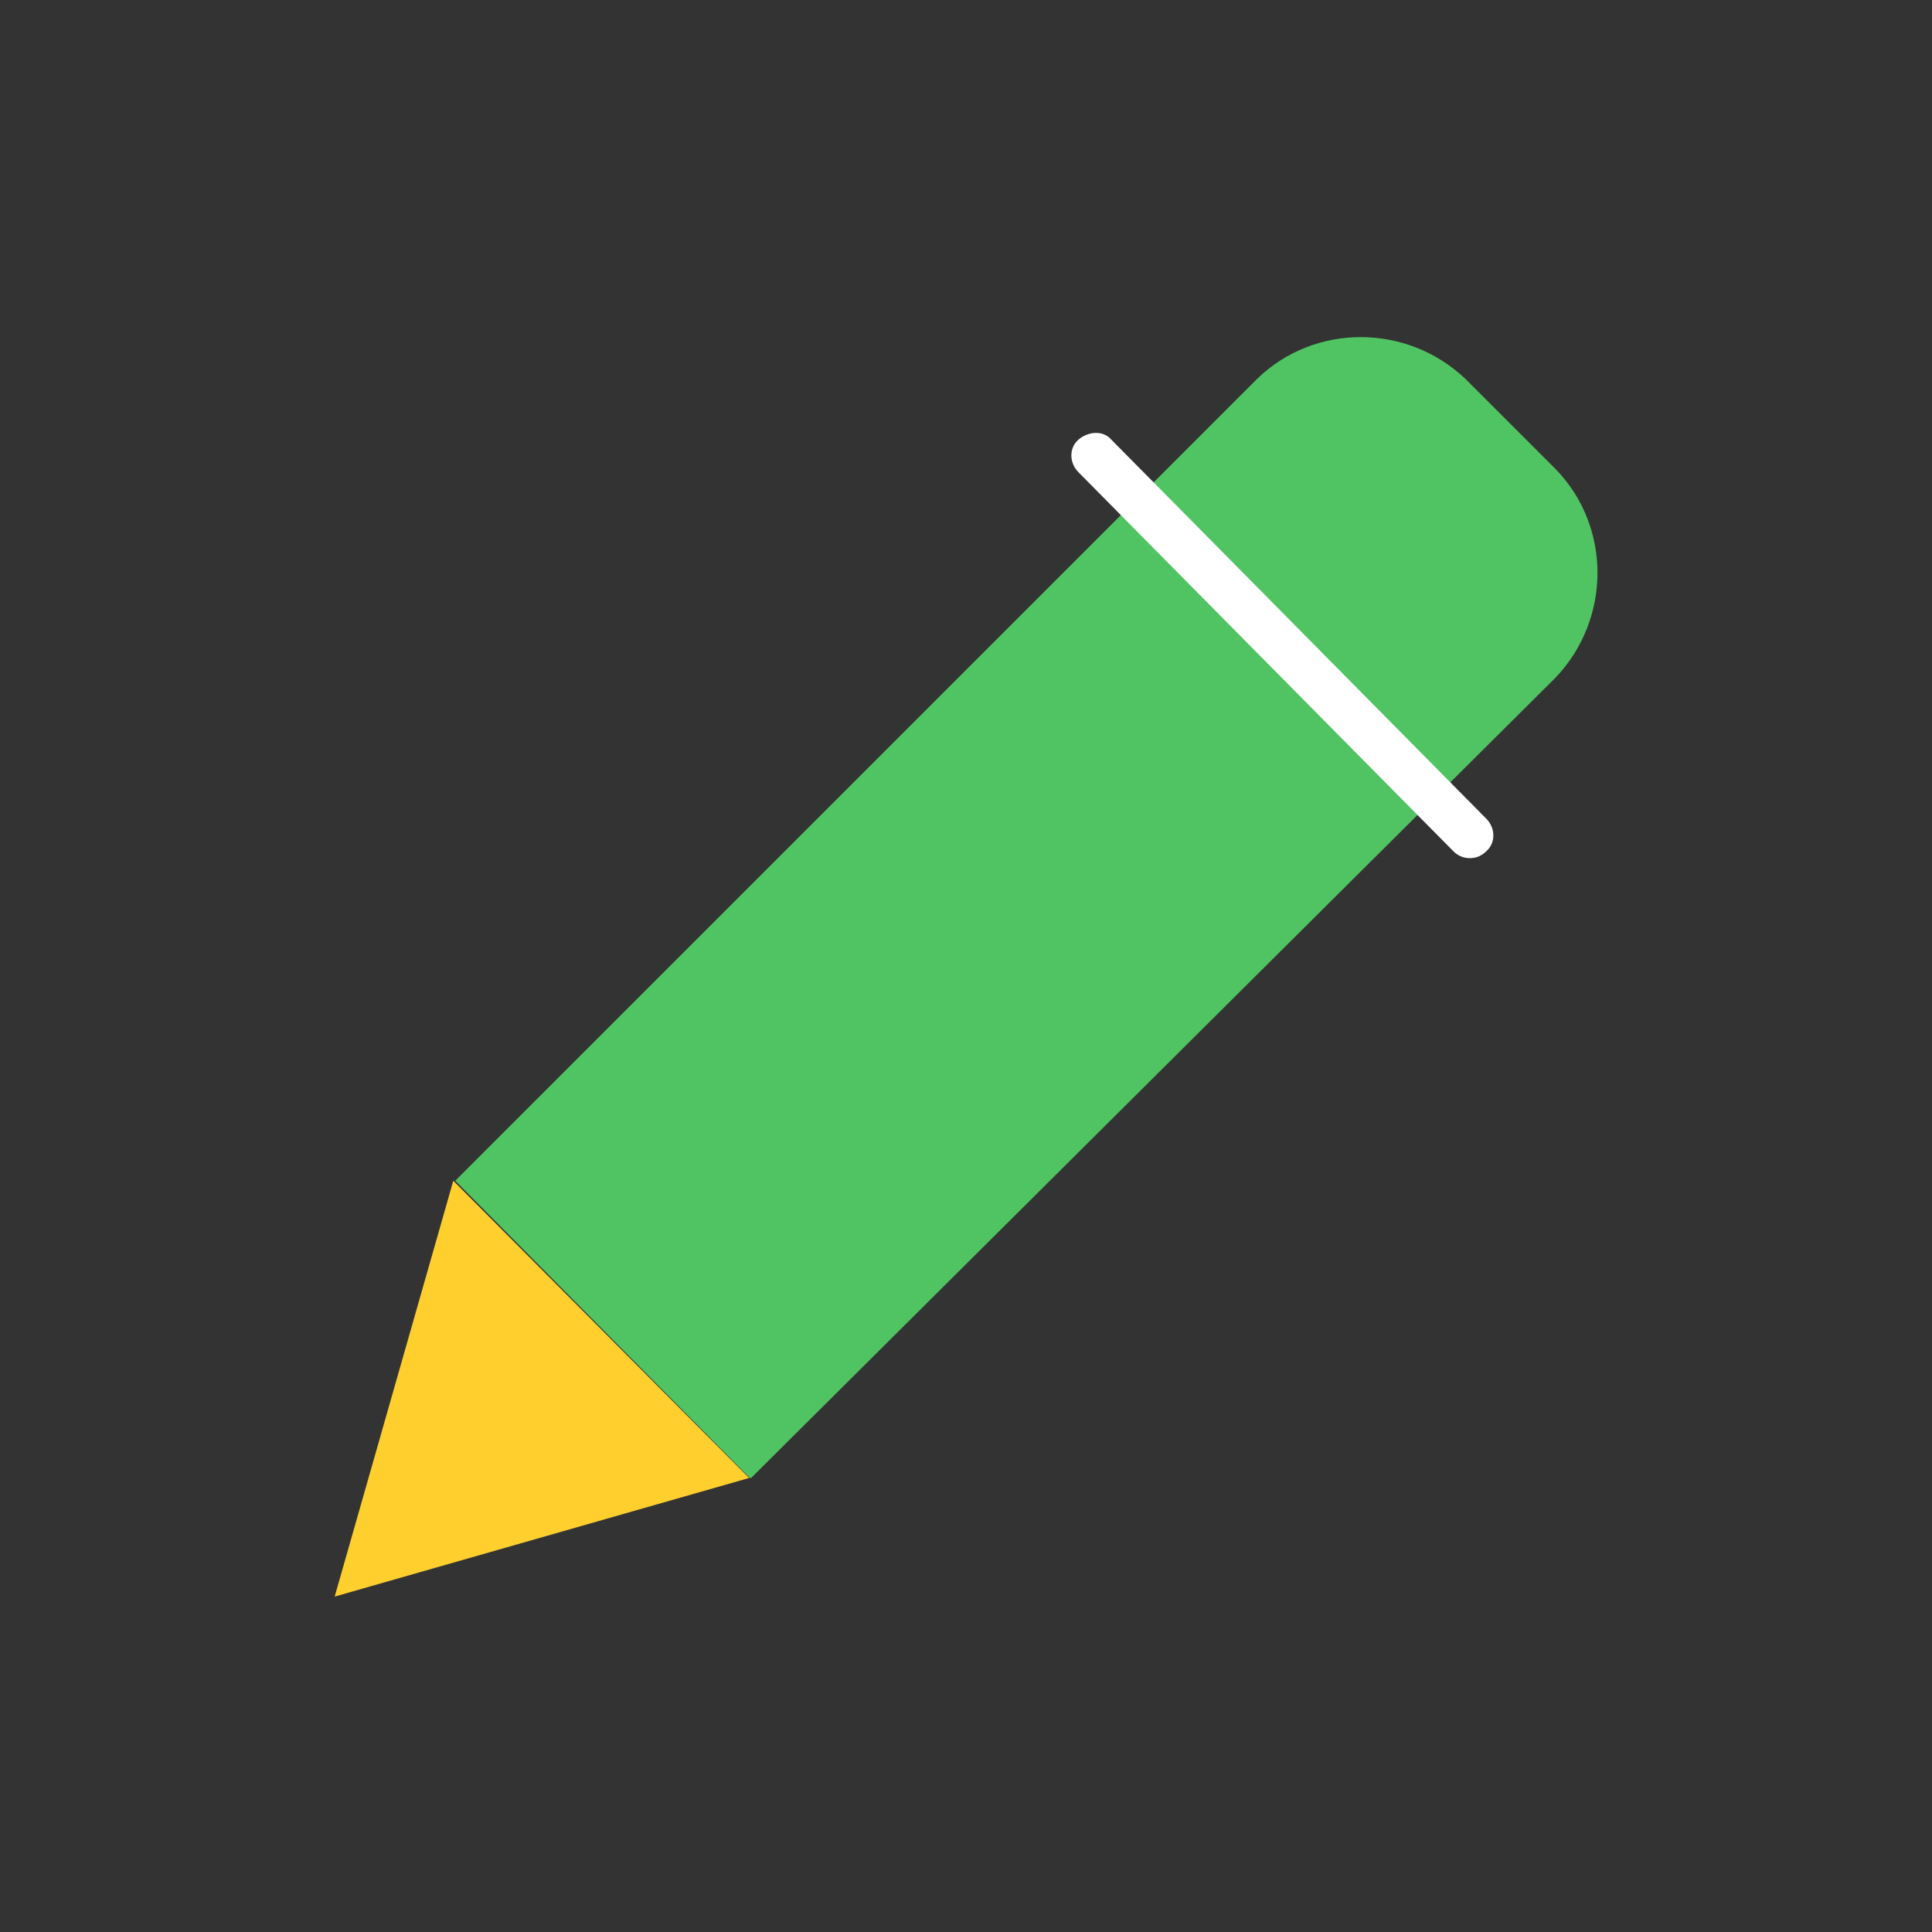
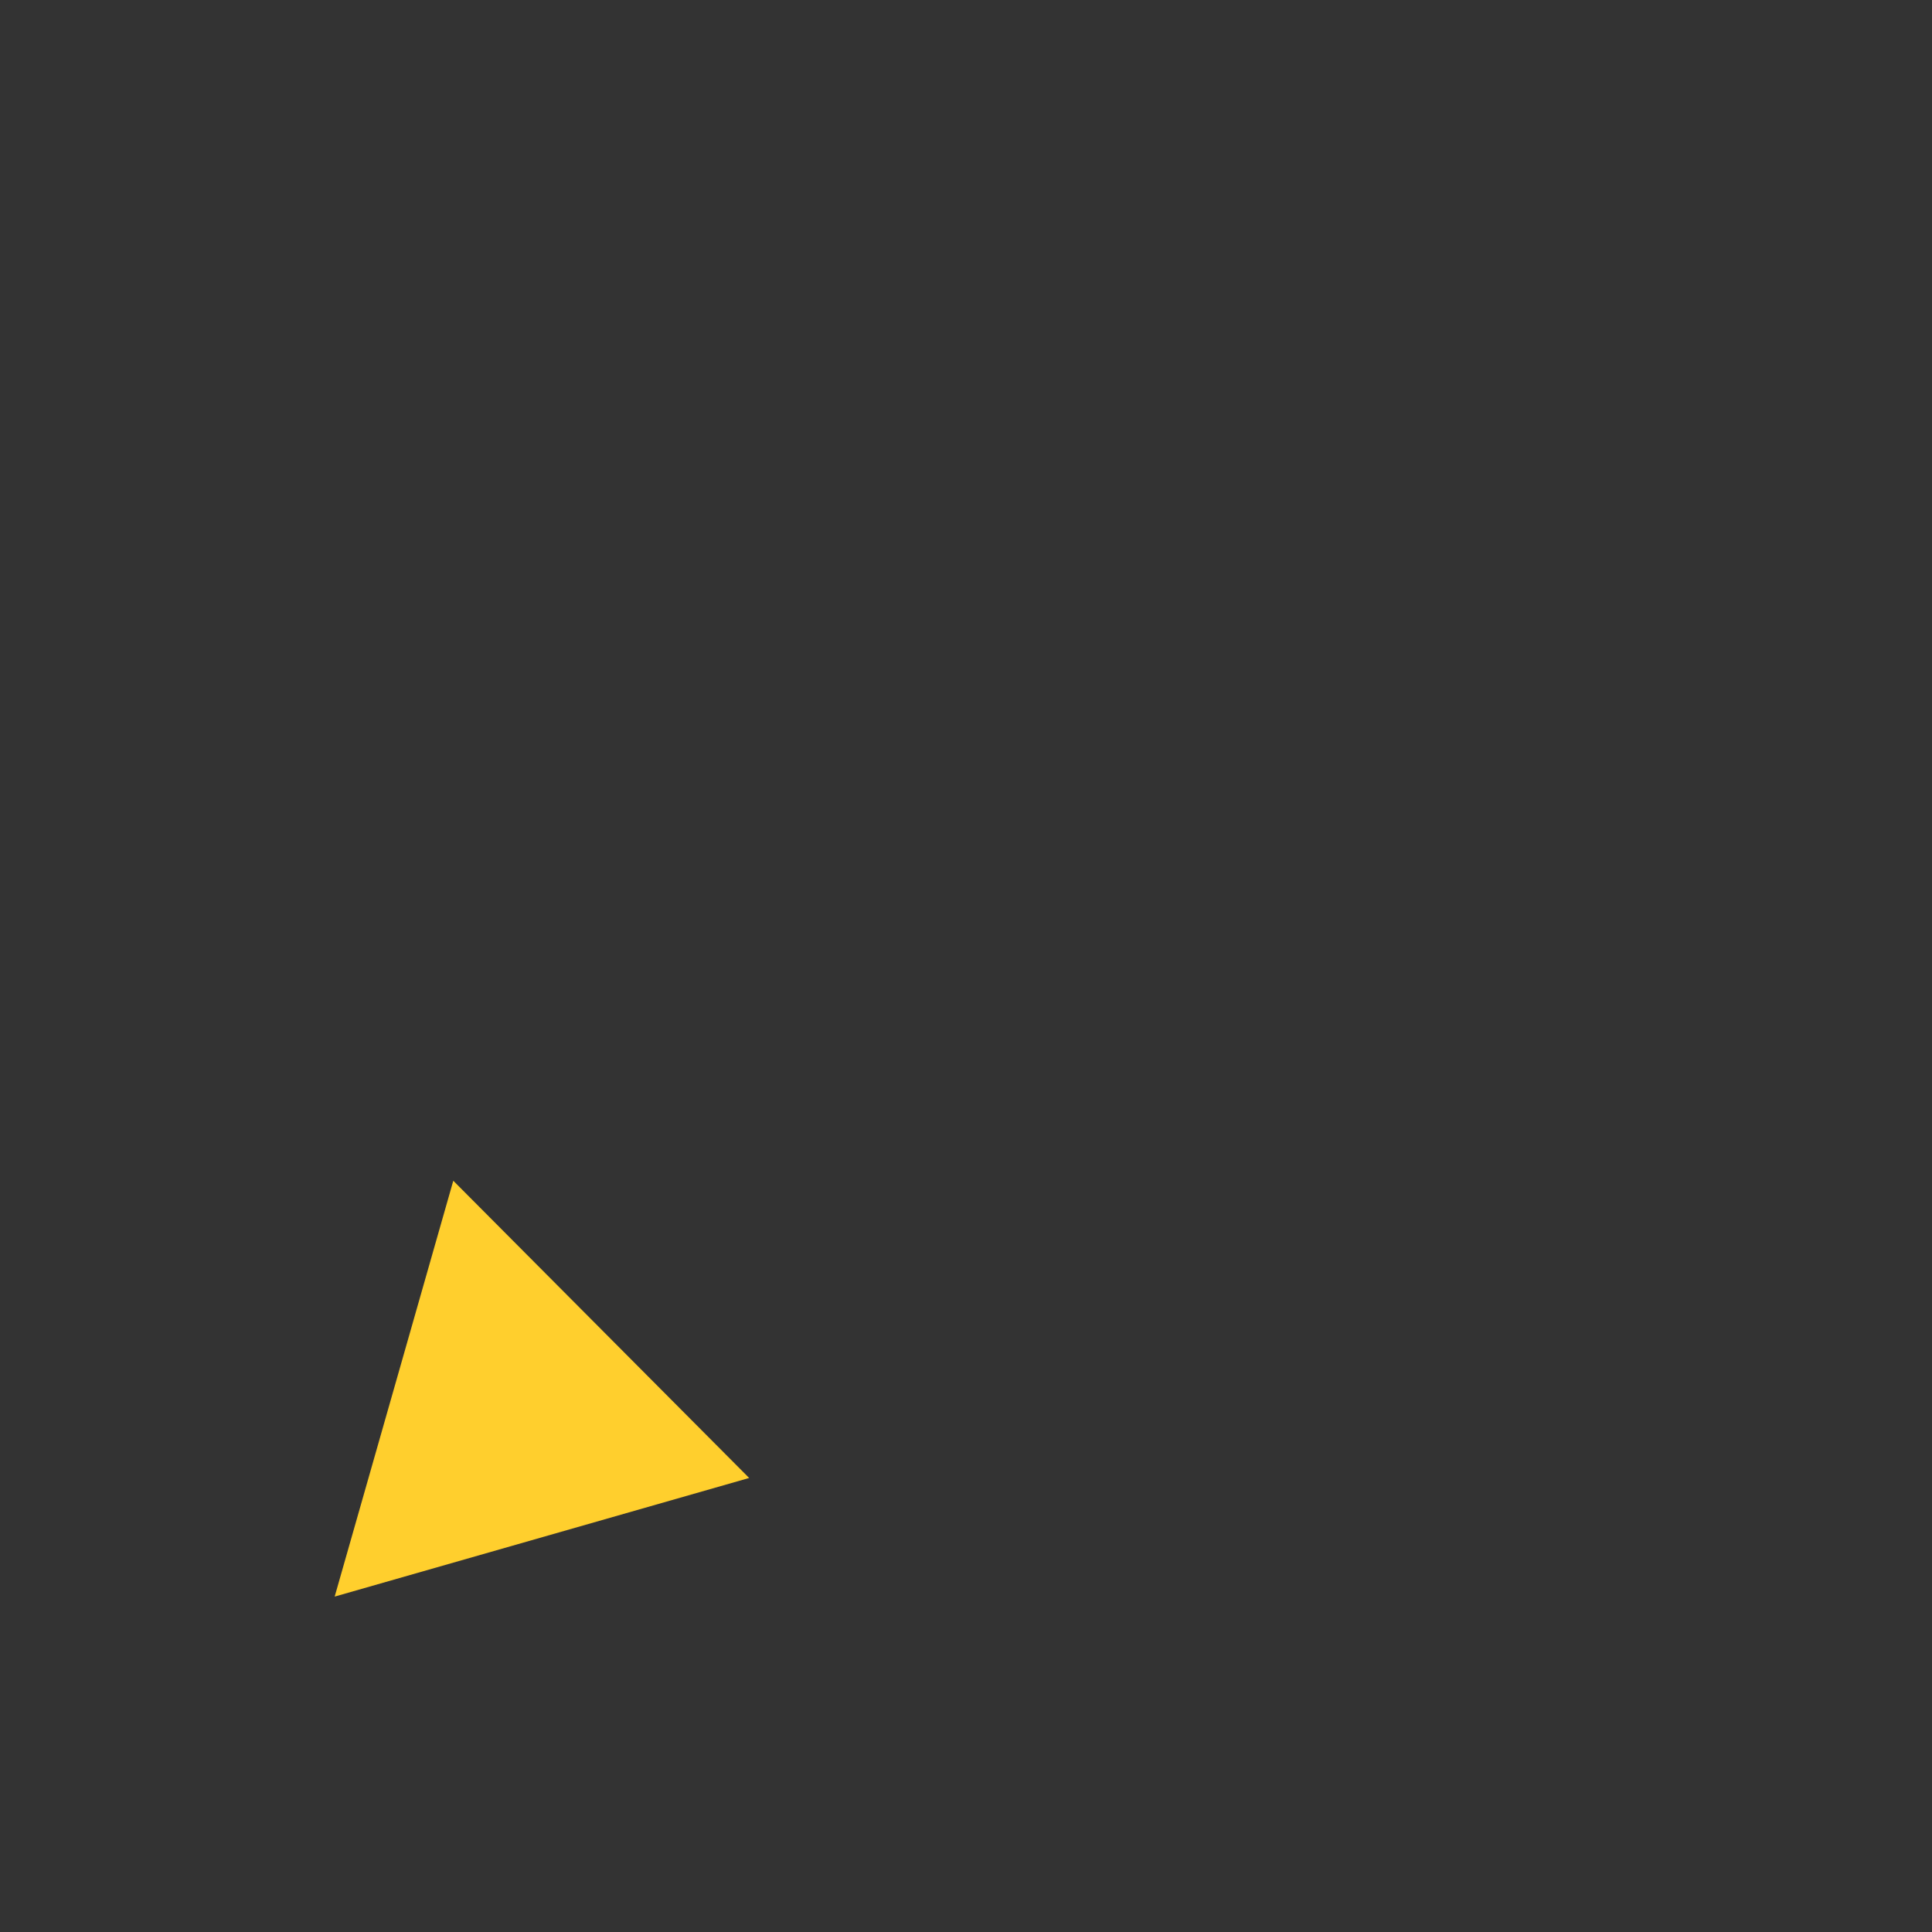
<svg xmlns="http://www.w3.org/2000/svg" version="1.1" id="圖層_1" x="0px" y="0px" viewBox="0 0 141.7 141.7" style="enable-background:new 0 0 141.7 141.7;" xml:space="preserve">
  <rect x="0" y="0" width="141.7" height="141.7" fill="#333333" stroke="none" />
  <style type="text/css">
	.st0{enable-background:new    ;}
	.st1{fill:#50C462;}
	.st2{fill:#FFF534;}
	.st3{fill:#FFFFFF;}
	.st4{fill:#FFD800;}
	.st5{fill:#00FFCE;}
	.st6{fill:#FFE240;}
	.st7{fill:#F4F4F4;}
	.st8{fill:#222222;}
	.st9{fill:#BAA97A;}
	.st10{fill:#FFCF2D;}
</style>
  <g id="Group_13599_4_" transform="translate(497.946)">
    <g id="Group_13596_4_" transform="translate(6.744)">
      <g id="Path_18736_4_">
-         <path class="st1" d="M-390.6,49.7c4.1-4.3,4.1-11.1,0-15.3l-6.6-6.6c-4.3-4.1-11.1-4.1-15.3,0l-58.8,58.8l21.6,21.8l0.1,0     L-390.6,49.7z" />
-       </g>
+         </g>
    </g>
    <g id="Group_13597_4_" transform="translate(0 47.6)">
      <g id="Path_18737_4_">
        <path class="st10" d="M-464.7,39l-8.7,30.5l30.4-8.7L-464.7,39L-464.7,39z" />
      </g>
    </g>
    <g id="Group_13598_4_" transform="translate(41.557 5.44)">
      <g id="Path_18738_4_">
-         <path class="st3" d="M-431.7,57.5c-0.5,0-0.9-0.2-1.2-0.5l-27.5-27.8c-0.7-0.7-0.7-1.8,0-2.4s1.8-0.7,2.4,0l27.5,27.8     c0.7,0.7,0.7,1.8,0,2.4C-430.8,57.3-431.2,57.5-431.7,57.5L-431.7,57.5z" />
-       </g>
+         </g>
    </g>
  </g>
</svg>